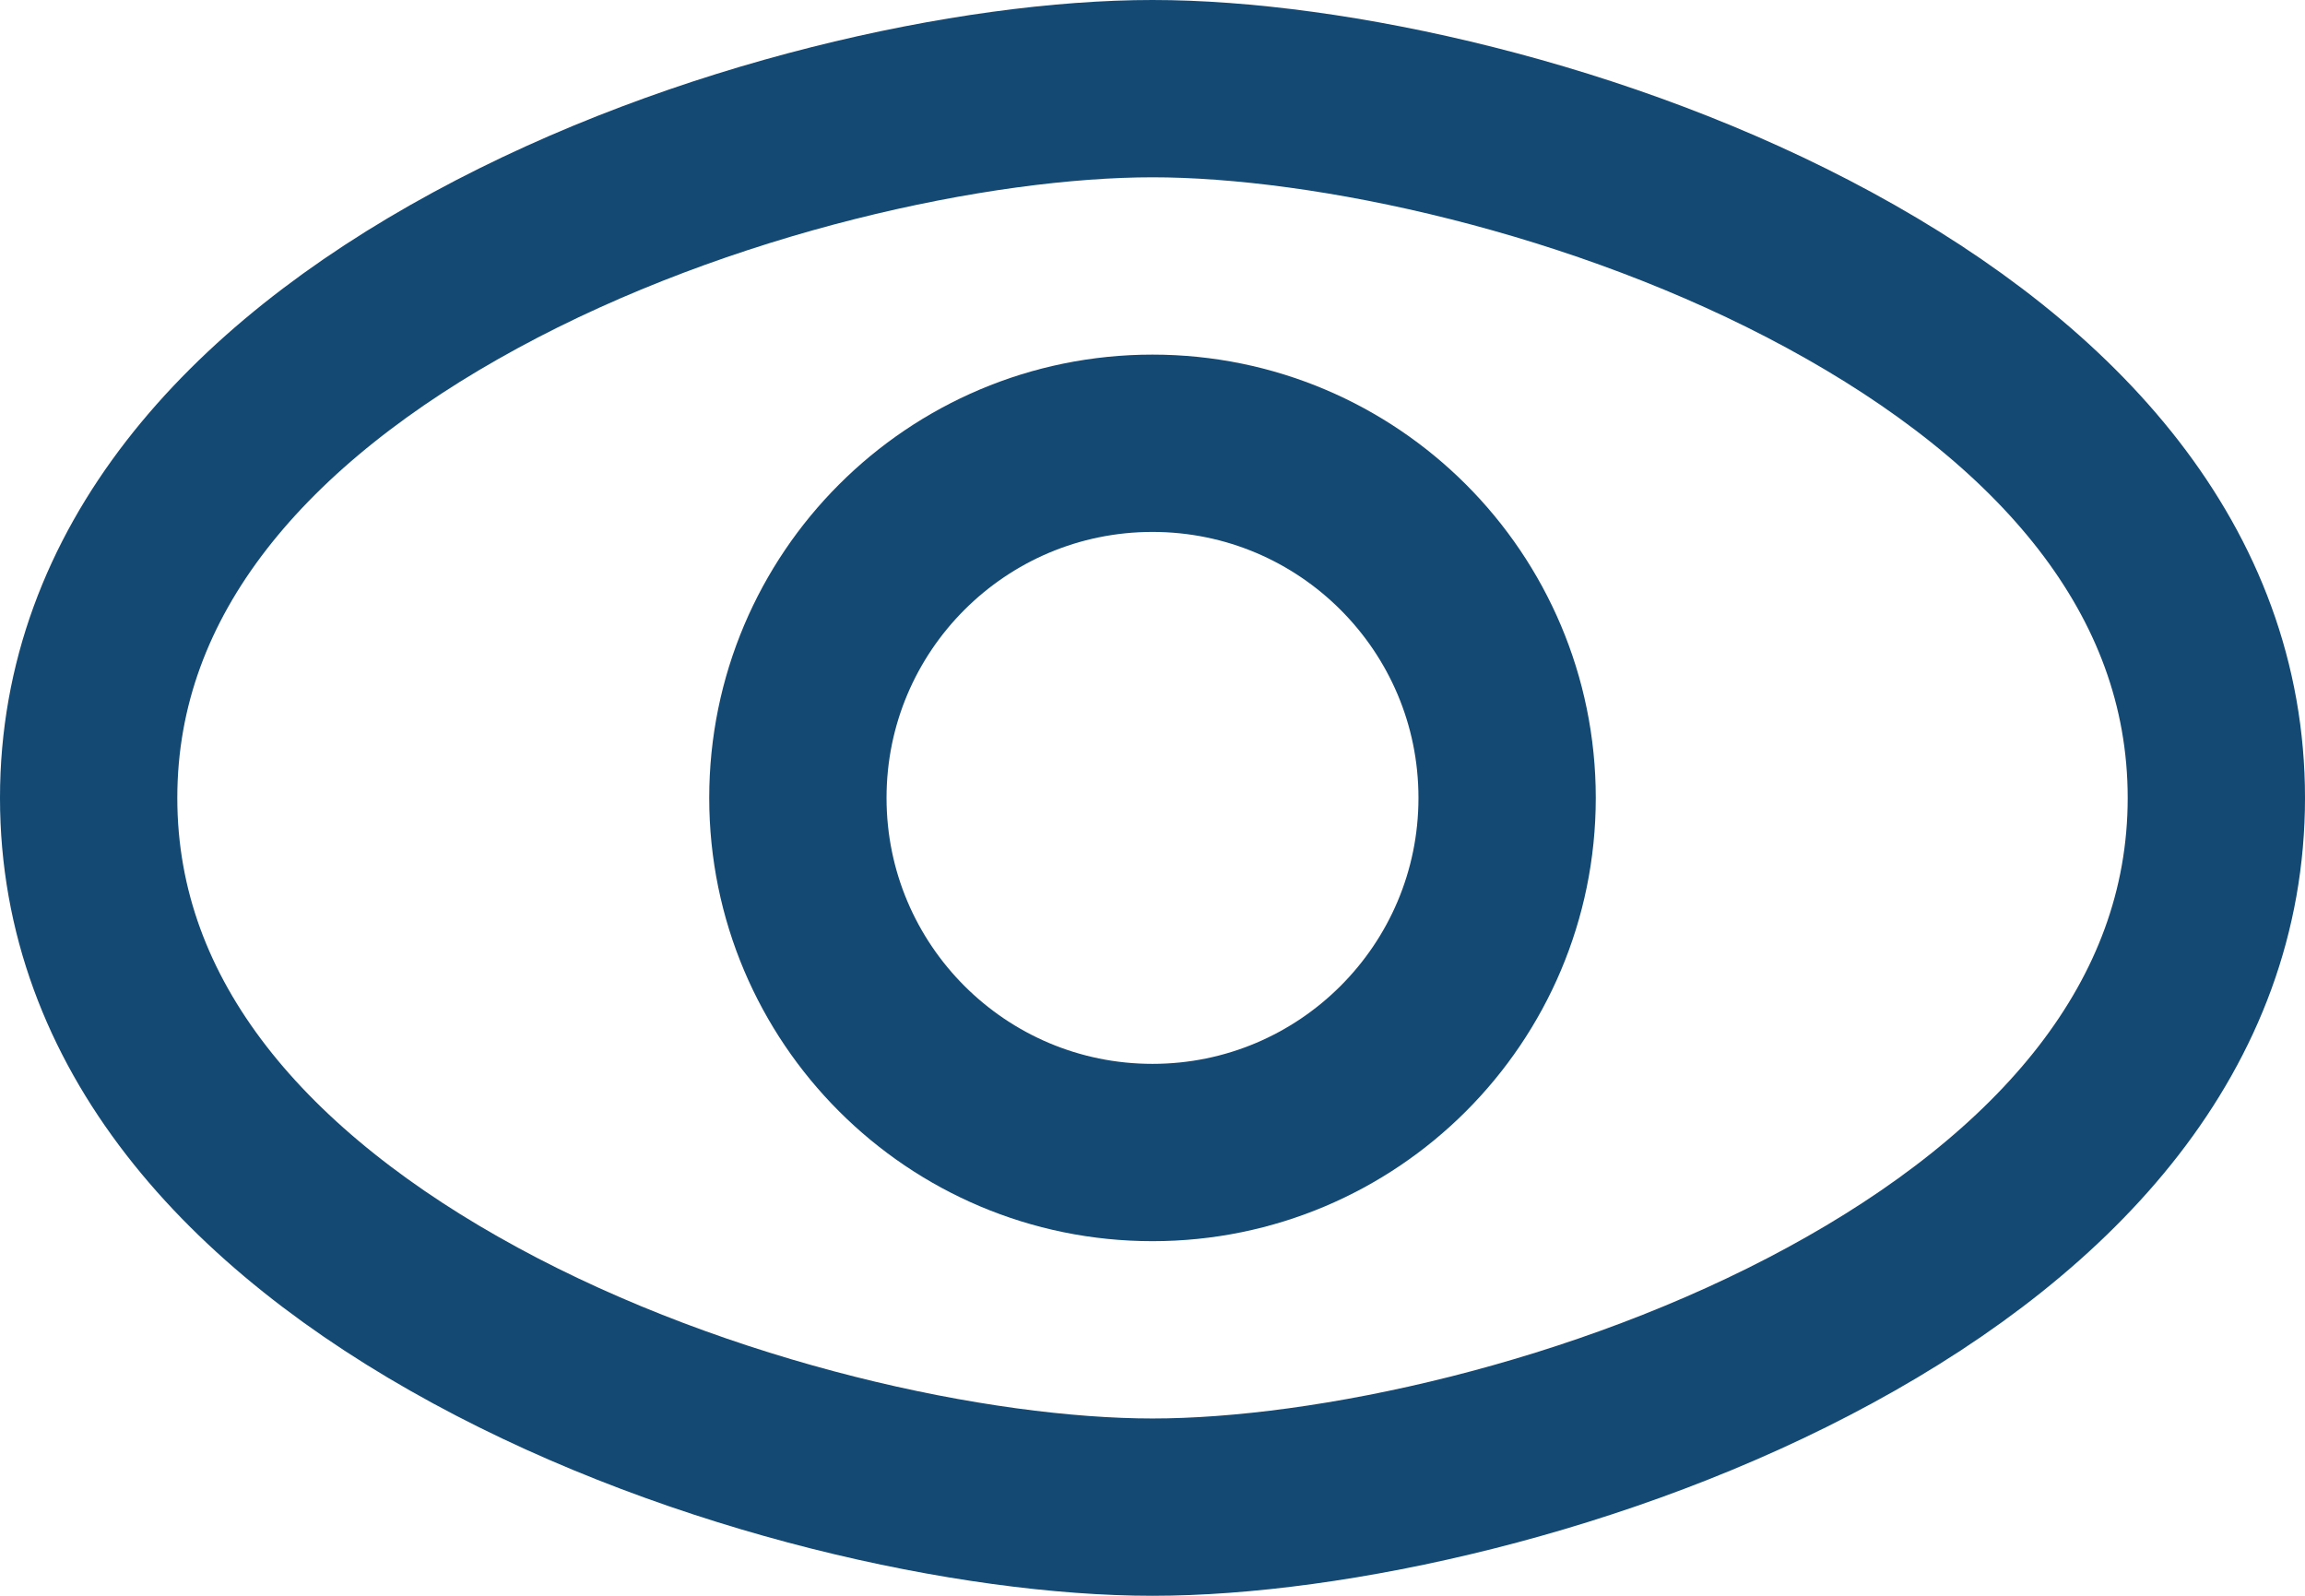
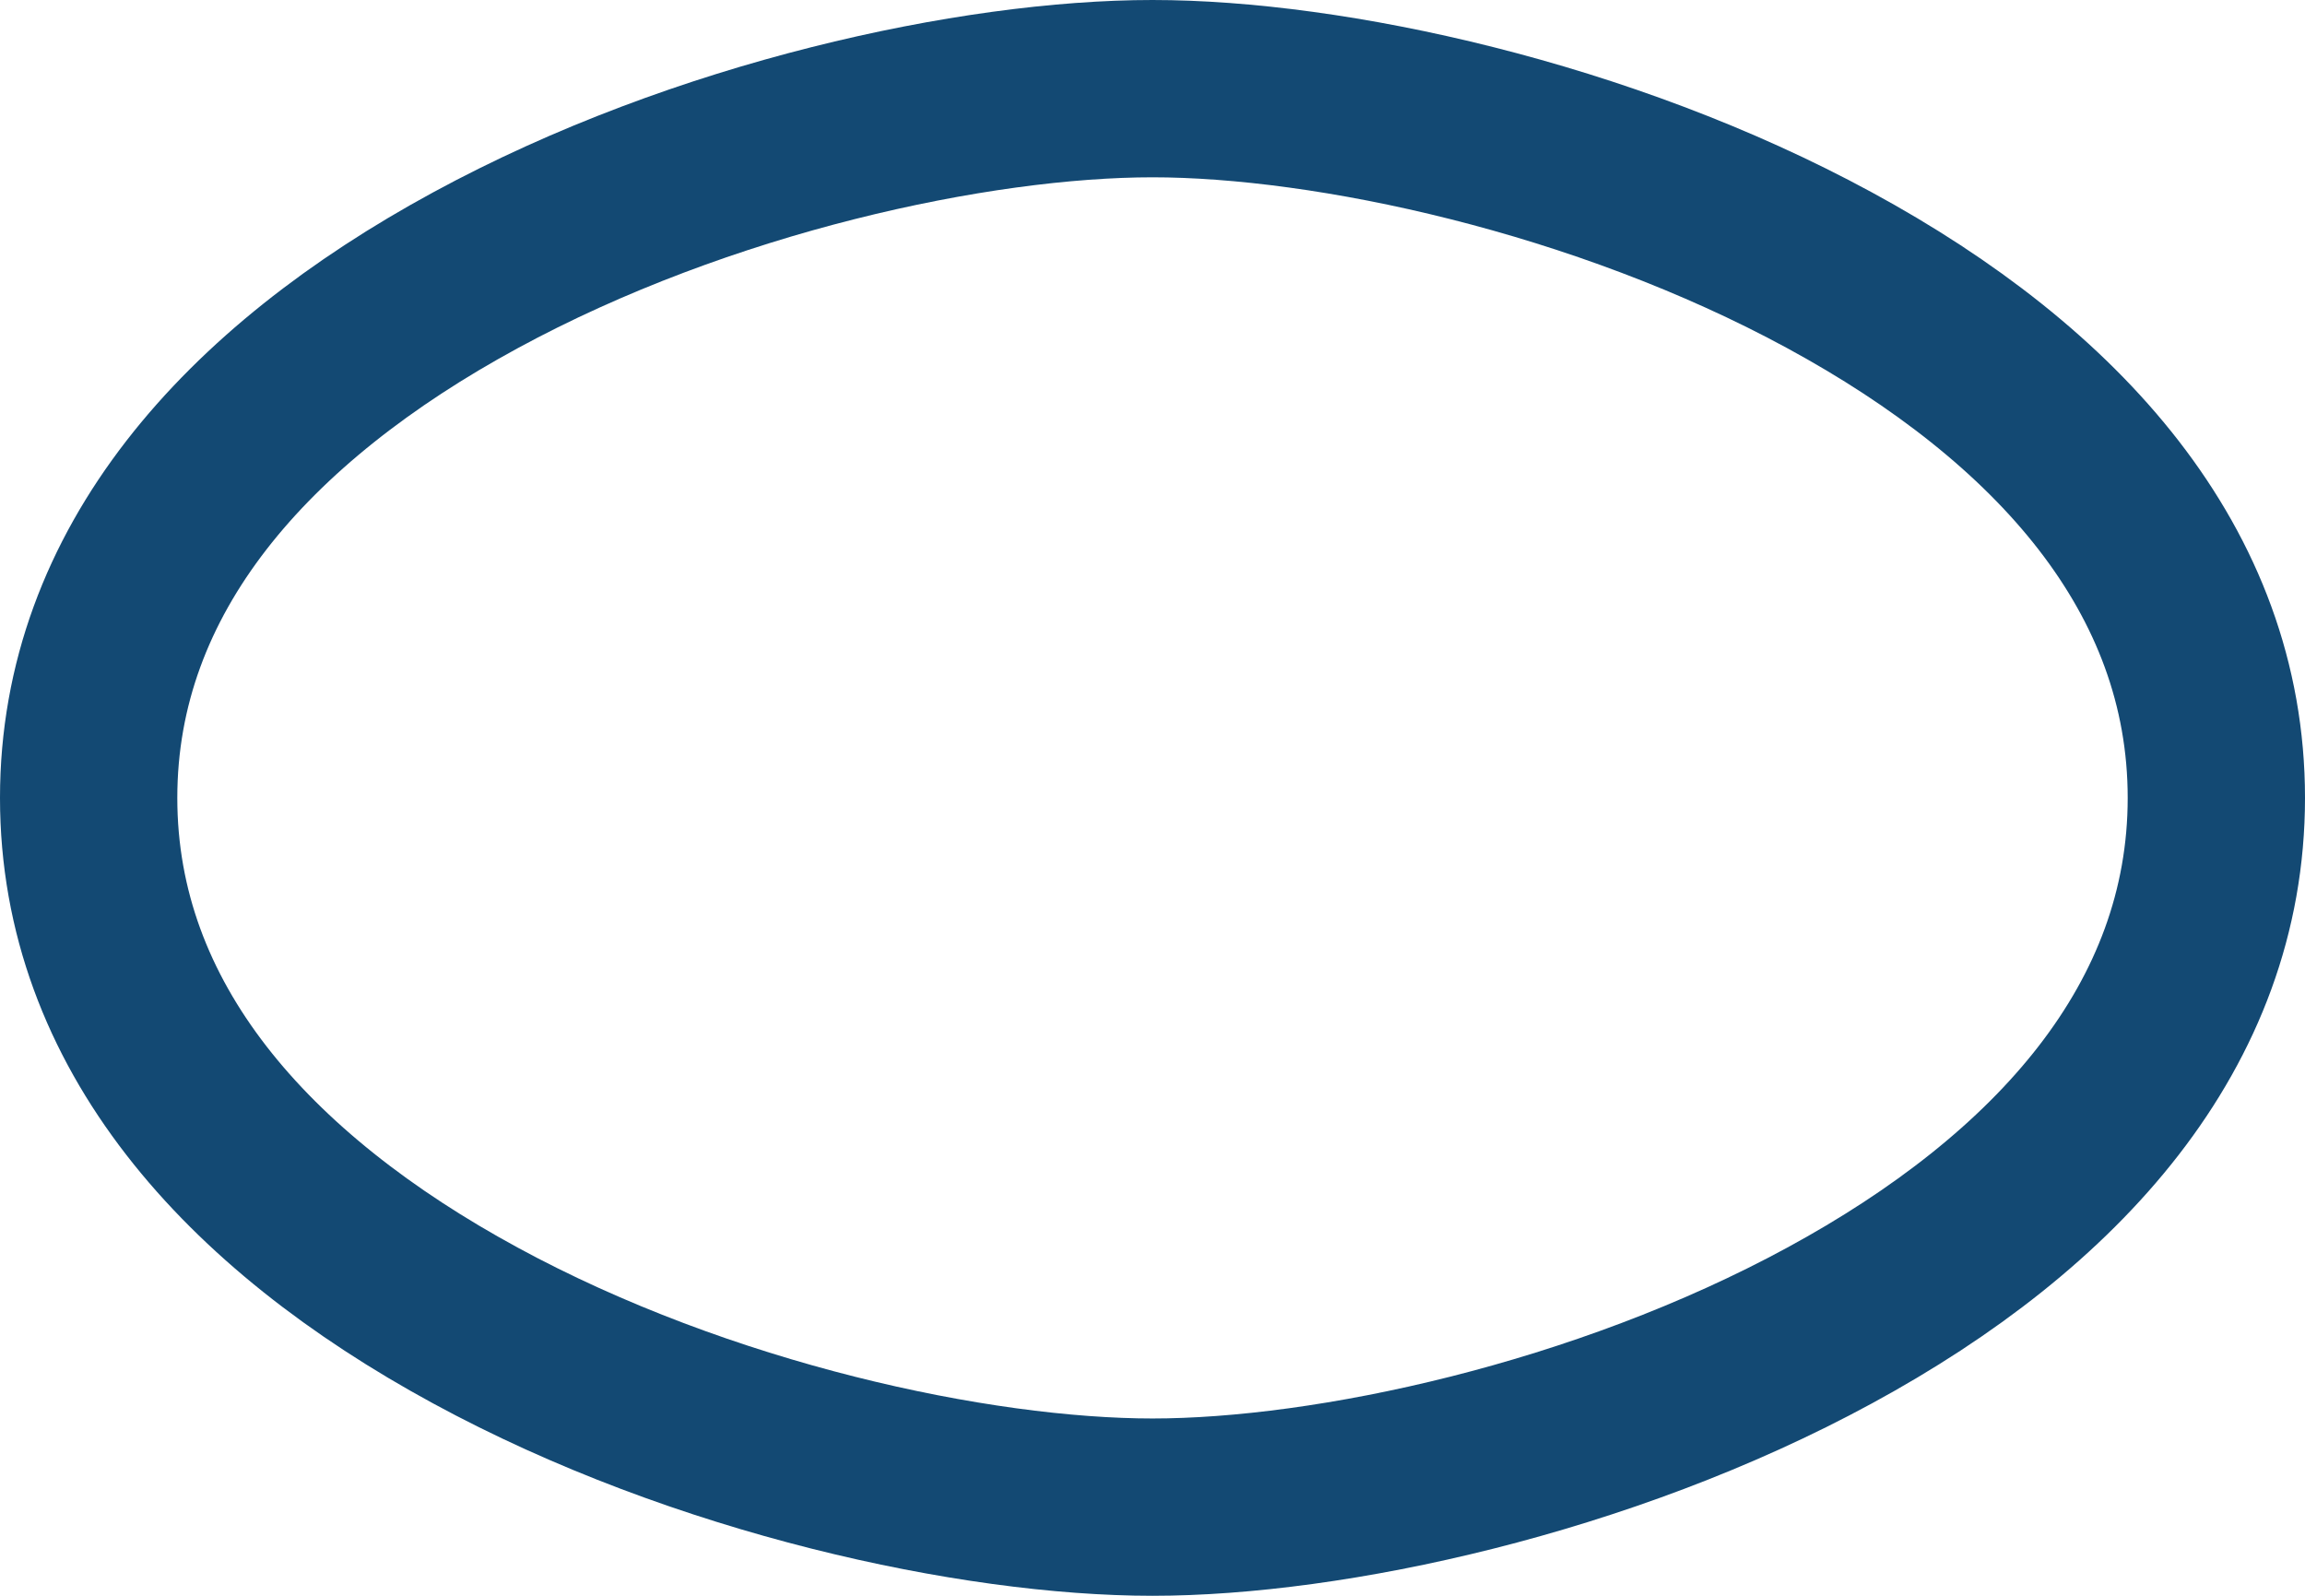
<svg xmlns="http://www.w3.org/2000/svg" width="26" height="18" viewBox="0 0 26 18" fill="none">
  <path d="M25 9C25 11.568 23.214 13.552 20.638 14.951C18.075 16.344 14.99 17 13 17C11.01 17 7.925 16.344 5.362 14.951C2.786 13.552 1 11.568 1 9C1 6.432 2.786 4.448 5.362 3.049C7.925 1.656 11.01 1 13 1C14.99 1 18.075 1.656 20.638 3.049C23.214 4.448 25 6.432 25 9Z" stroke="#134973" stroke-width="2" />
-   <path d="M17 9C17 11.209 15.209 13 13 13C10.791 13 9 11.209 9 9C9 6.791 10.791 5 13 5C15.209 5 17 6.791 17 9Z" stroke="#134973" stroke-width="2" />
</svg>